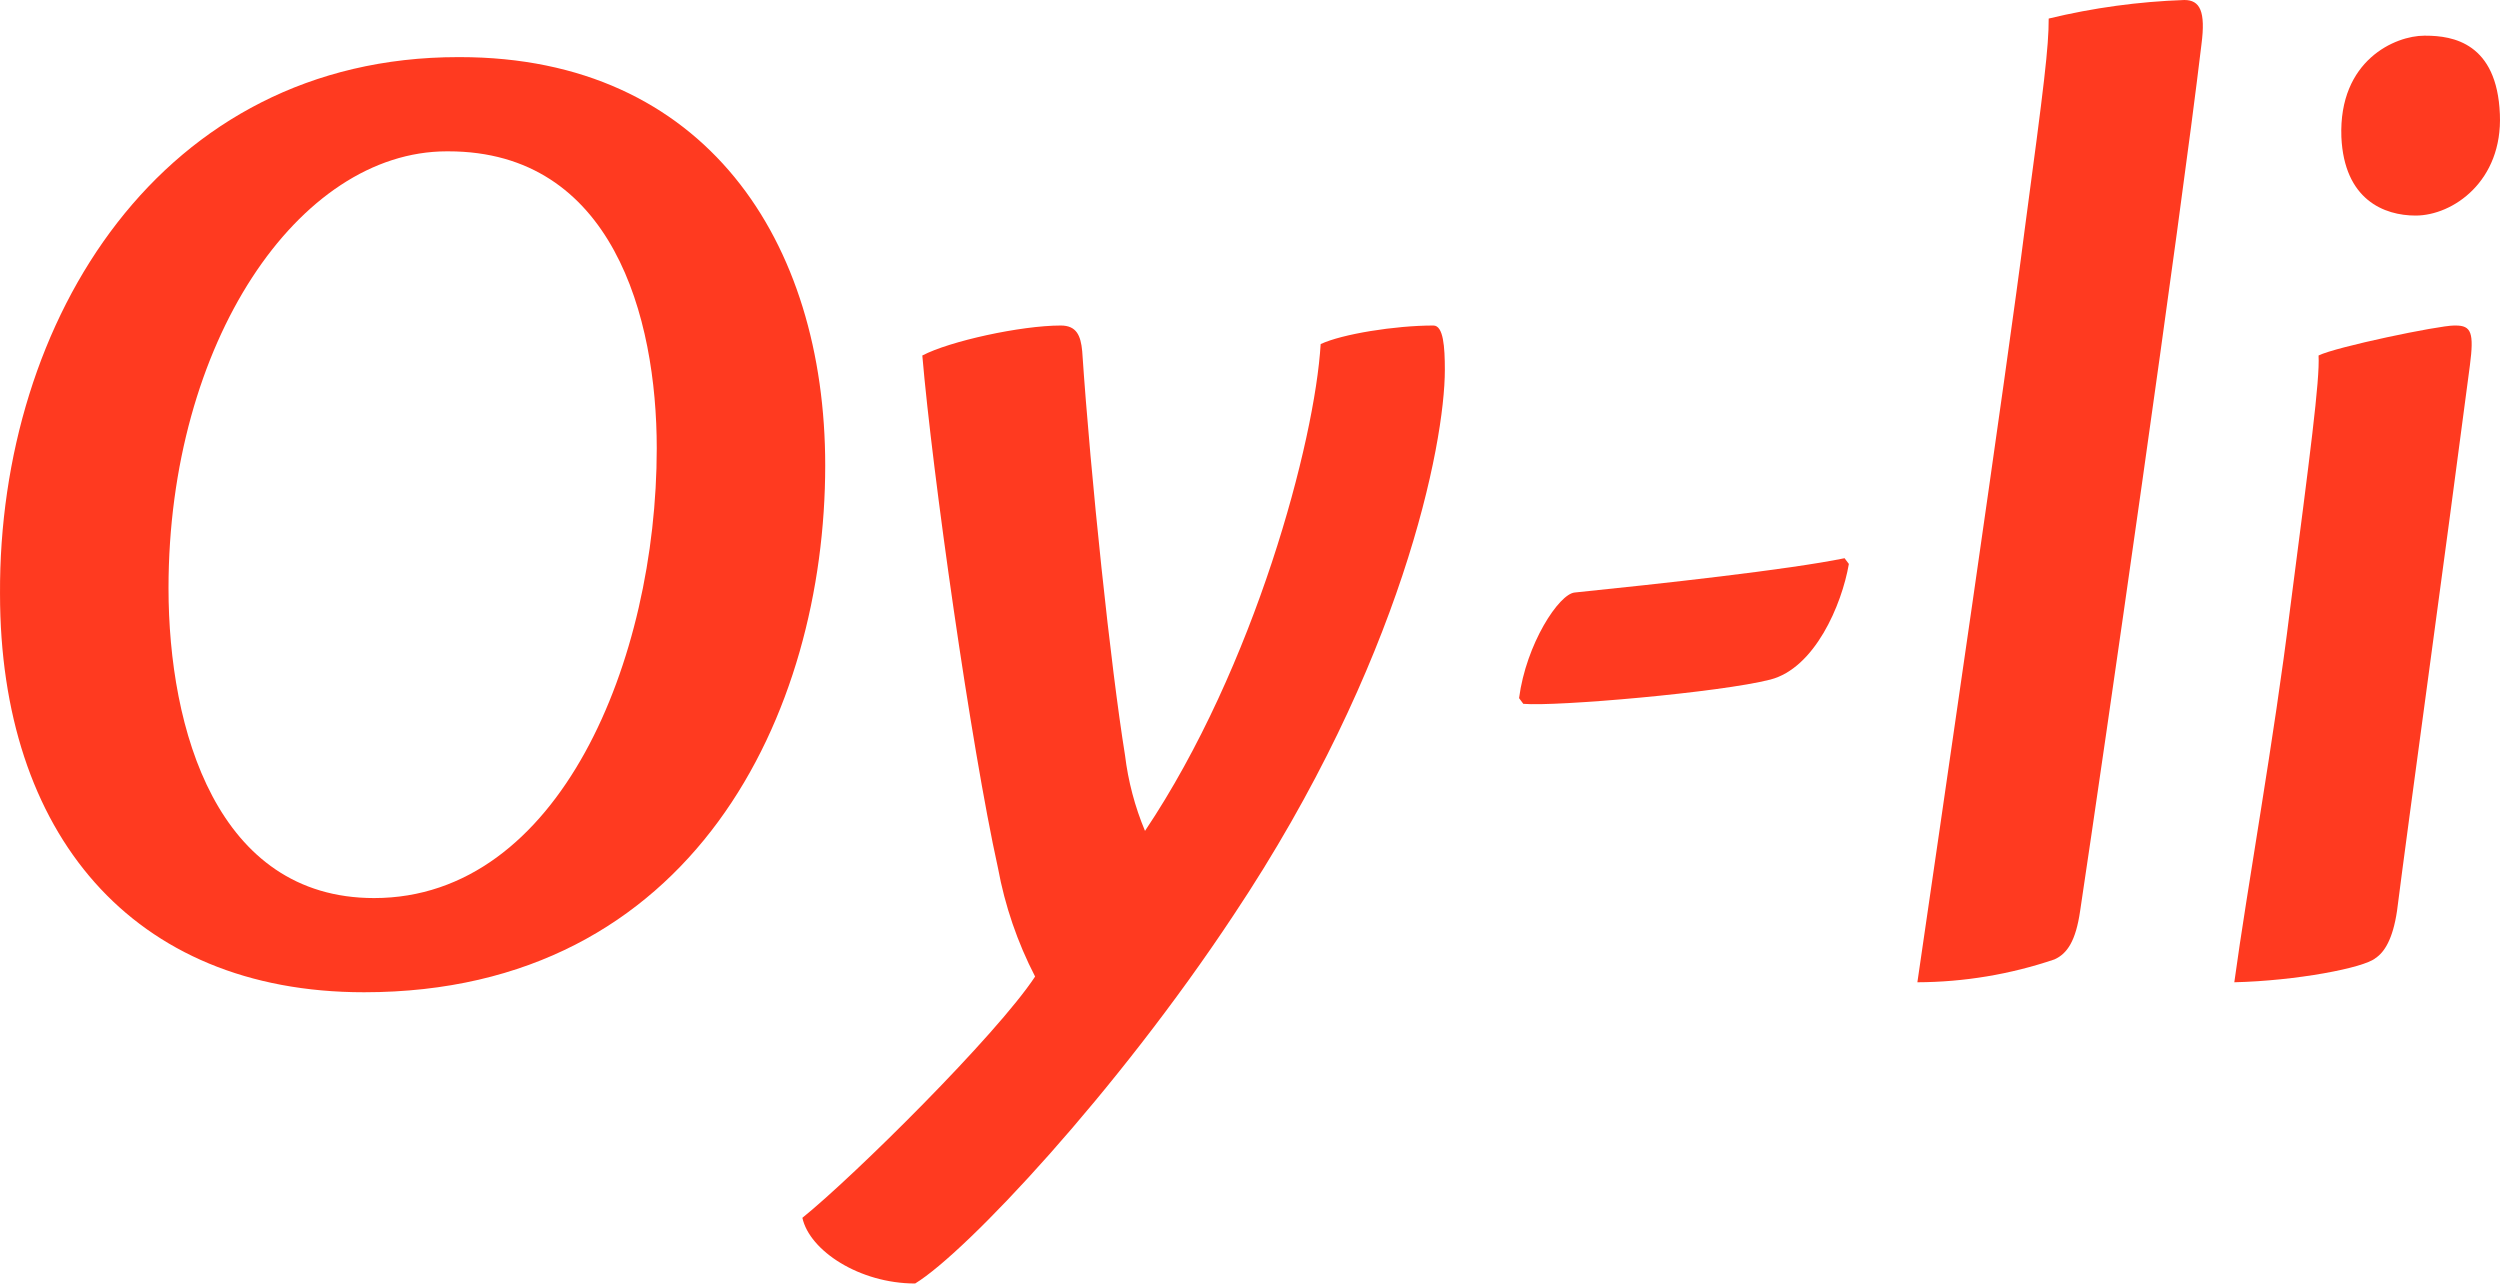
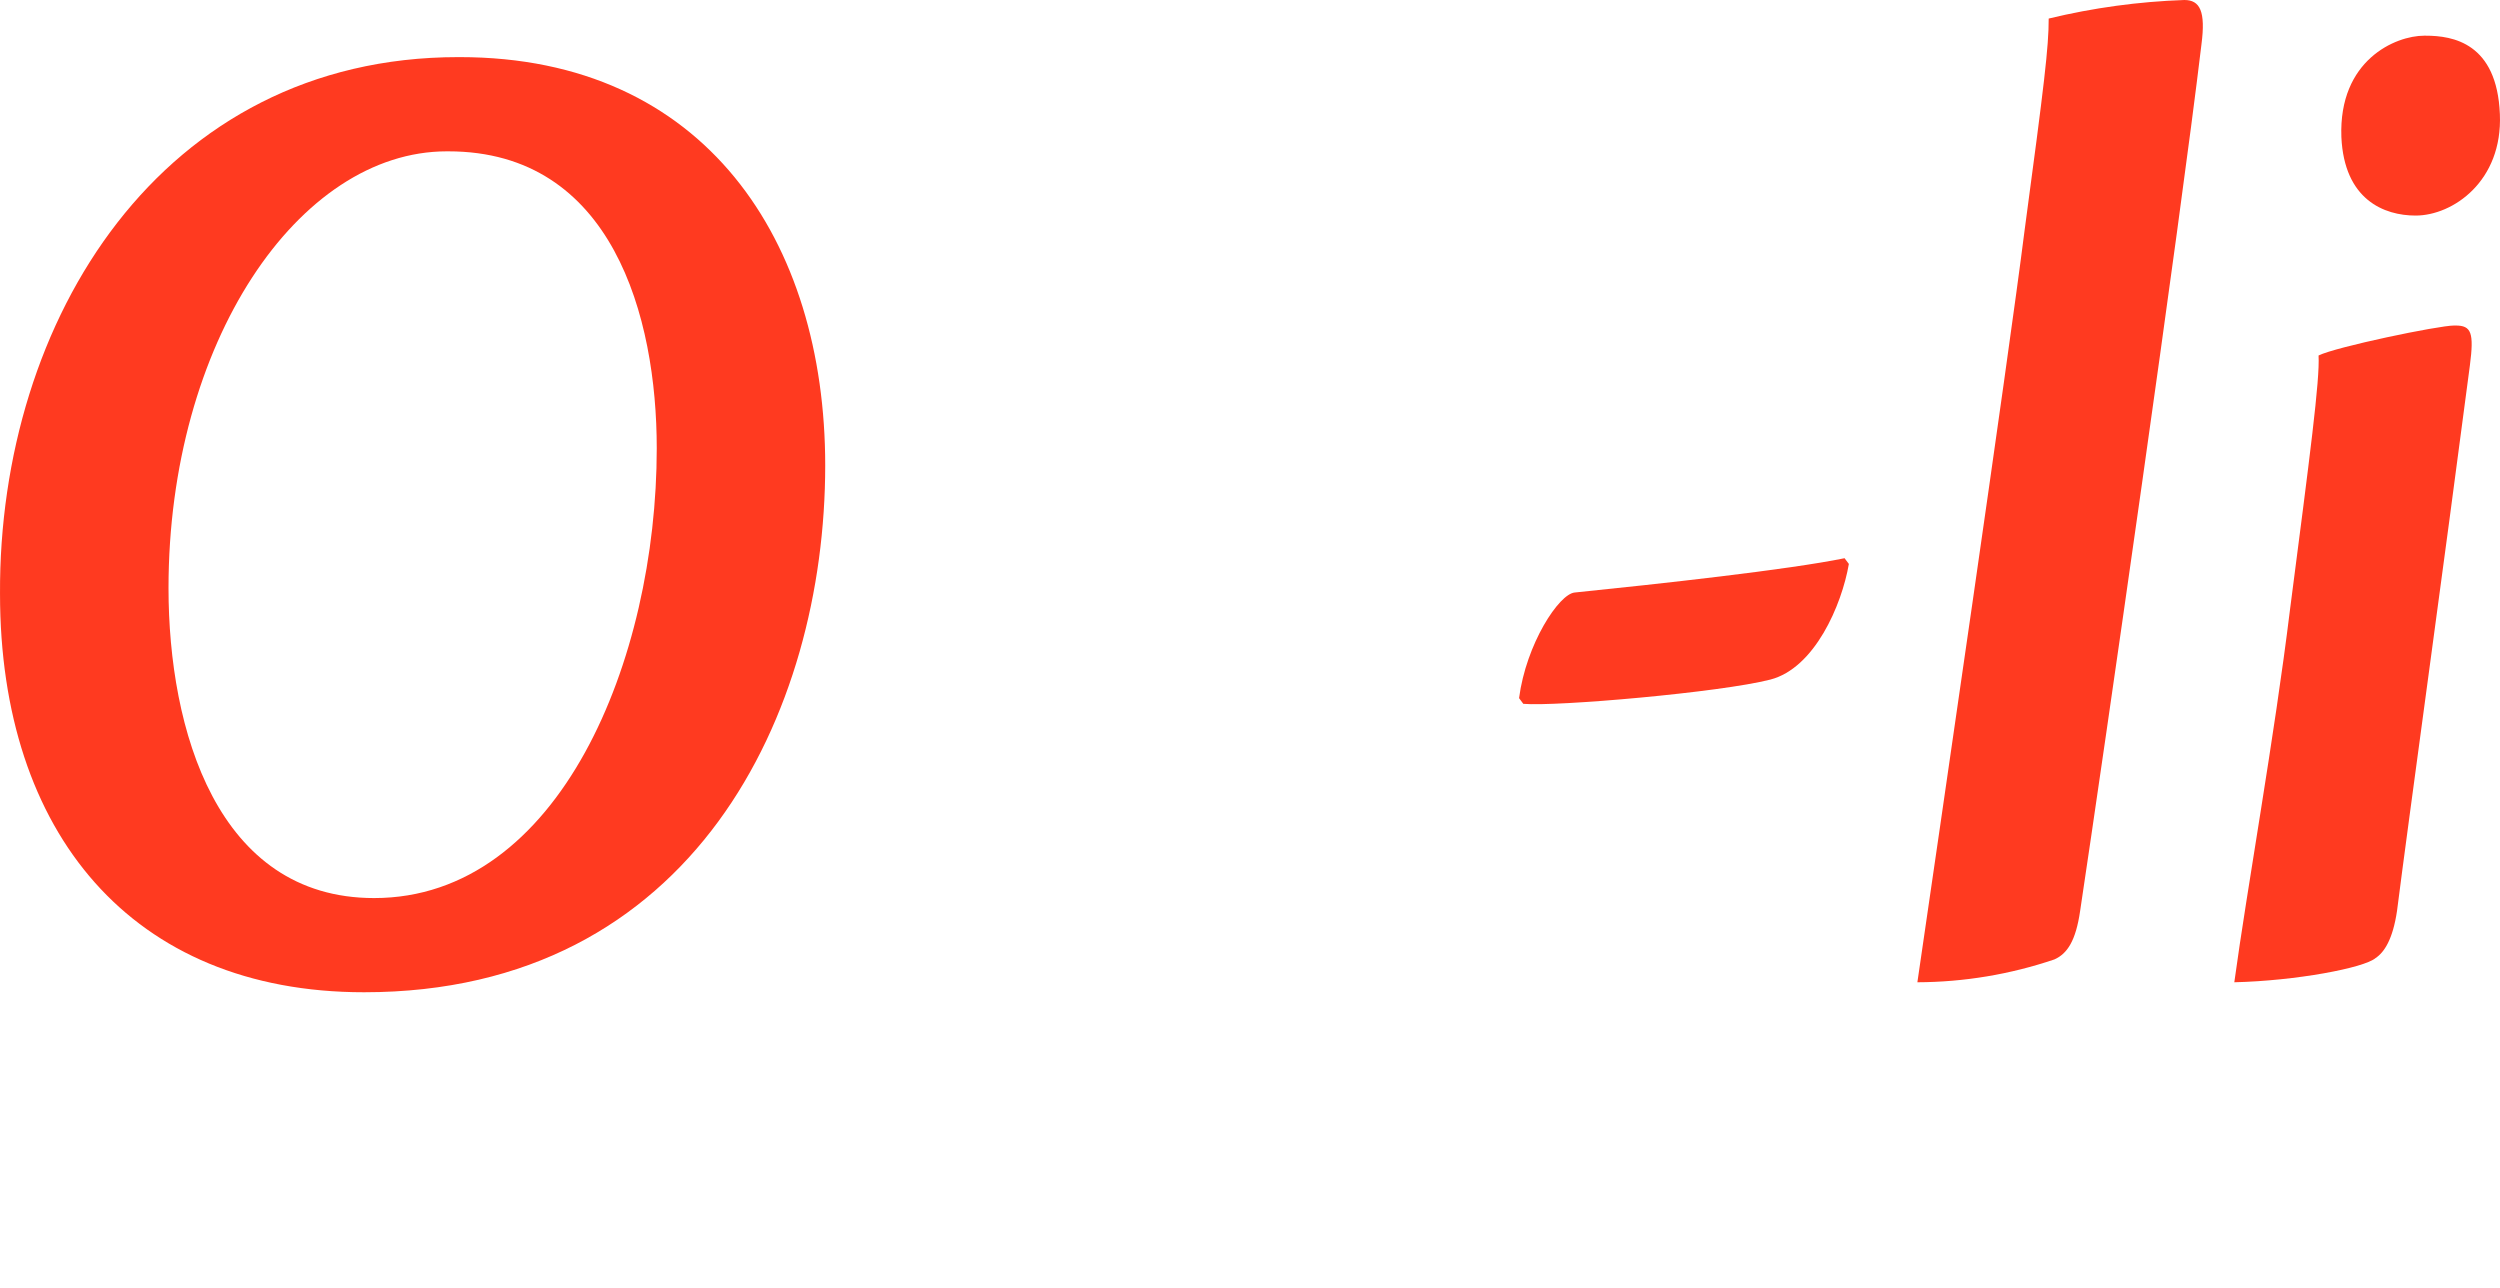
<svg xmlns="http://www.w3.org/2000/svg" width="163" height="84" viewBox="0 0 163 84" fill="none">
  <path d="M29.978 3.724C45.985 3.724 53.804 15.732 53.804 30.345C53.804 46.45 45.243 64.695 23.74 64.695C8.566 64.695 0.001 54.269 0.001 38.723C-0.09 20.852 10.52 3.724 29.88 3.724H29.978ZM29.135 9.867C19.457 9.867 10.987 22.341 10.987 38.352C10.987 47.567 14.151 58.554 24.389 58.554C36.492 58.554 42.82 43.006 42.82 29.229C42.82 20.665 39.935 9.867 29.23 9.867H29.135Z" fill="#FF3A20" />
-   <path d="M52.315 79.401C55.667 76.701 64.975 67.487 67.489 63.671C66.338 61.444 65.522 59.06 65.068 56.595C63.299 48.591 60.786 30.811 60.135 23.179C61.904 22.247 66.556 21.224 69.163 21.224C70.187 21.224 70.466 21.876 70.56 22.899C71.118 31.182 72.421 43.471 73.351 49.242C73.556 50.938 73.995 52.599 74.654 54.175C81.822 43.471 85.731 28.763 86.107 22.434C87.499 21.782 90.946 21.224 93.457 21.224C94.112 21.224 94.204 22.62 94.204 24.11C94.204 28.95 91.411 43.192 80.427 59.669C72.794 71.21 63.02 81.635 59.668 83.684C56.04 83.684 52.78 81.544 52.315 79.401Z" fill="#FF3A20" />
  <path d="M120.546 36.769C120.08 39.468 118.31 43.564 115.426 44.309C112.167 45.147 101.462 46.077 99.32 45.89L99.043 45.518C99.506 41.981 101.646 38.722 102.672 38.632C108.166 38.072 116.637 37.142 120.266 36.395L120.546 36.769Z" fill="#FF3A20" />
  <path d="M135.625 59.389C135.343 61.344 134.784 62.182 133.948 62.554C131.07 63.53 128.052 64.033 125.013 64.044C126.315 55.107 130.968 23.272 131.995 15.081C133.296 5.398 133.575 3.072 133.575 1.21C136.475 0.508 139.438 0.103 142.42 0C143.442 0 143.815 0.744 143.536 2.885C142.139 14.613 137.205 48.87 135.625 59.389" fill="#FF3A20" />
  <path d="M160.106 21.224C161.13 21.224 161.315 21.689 161.036 23.83C159.36 36.675 157.031 53.524 156.286 59.389C156.011 61.251 155.452 62.089 154.894 62.46C154.147 63.111 149.68 63.95 145.677 64.044C146.515 57.899 148.283 48.125 149.308 39.748C150.61 29.694 151.262 24.76 151.17 23.178C152.285 22.62 158.989 21.224 160.013 21.224H160.106ZM158.149 2.327C159.92 2.327 162.803 2.793 162.992 7.446C163.178 11.821 159.92 14.055 157.498 14.055C155.452 14.055 152.843 13.033 152.658 8.936C152.472 3.91 156.194 2.327 158.056 2.327H158.149Z" fill="#FF3A20" />
</svg>